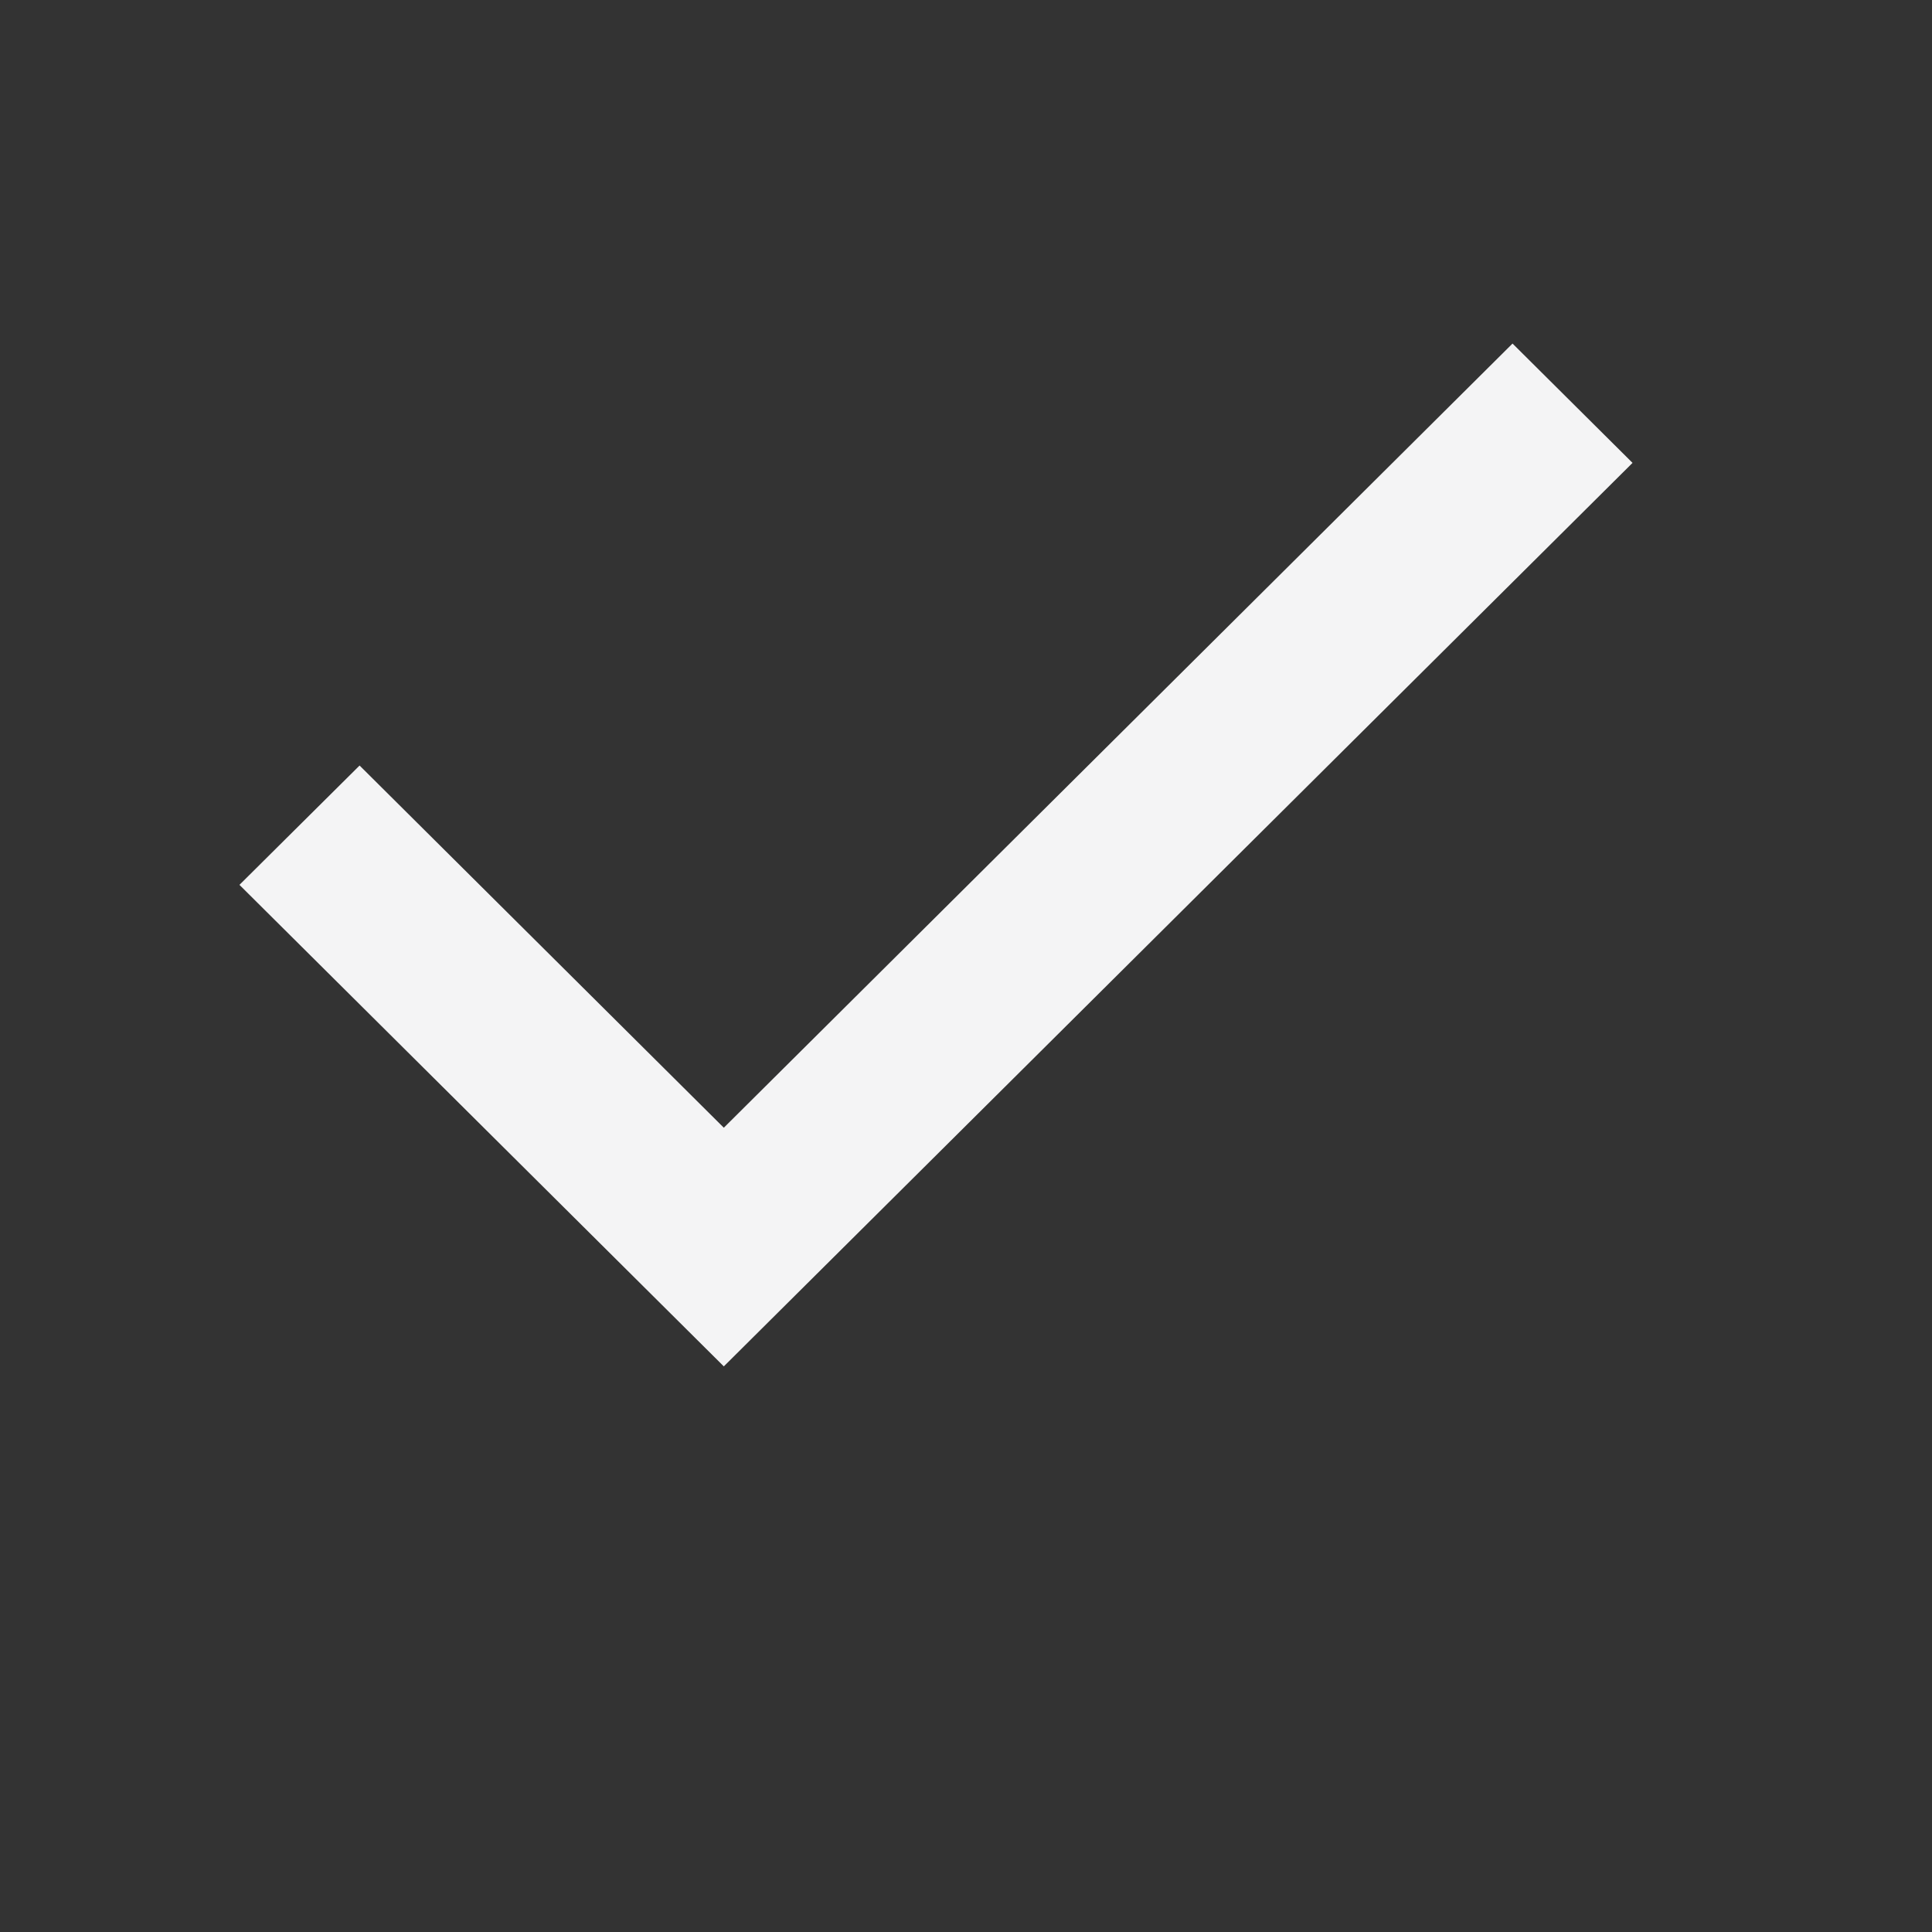
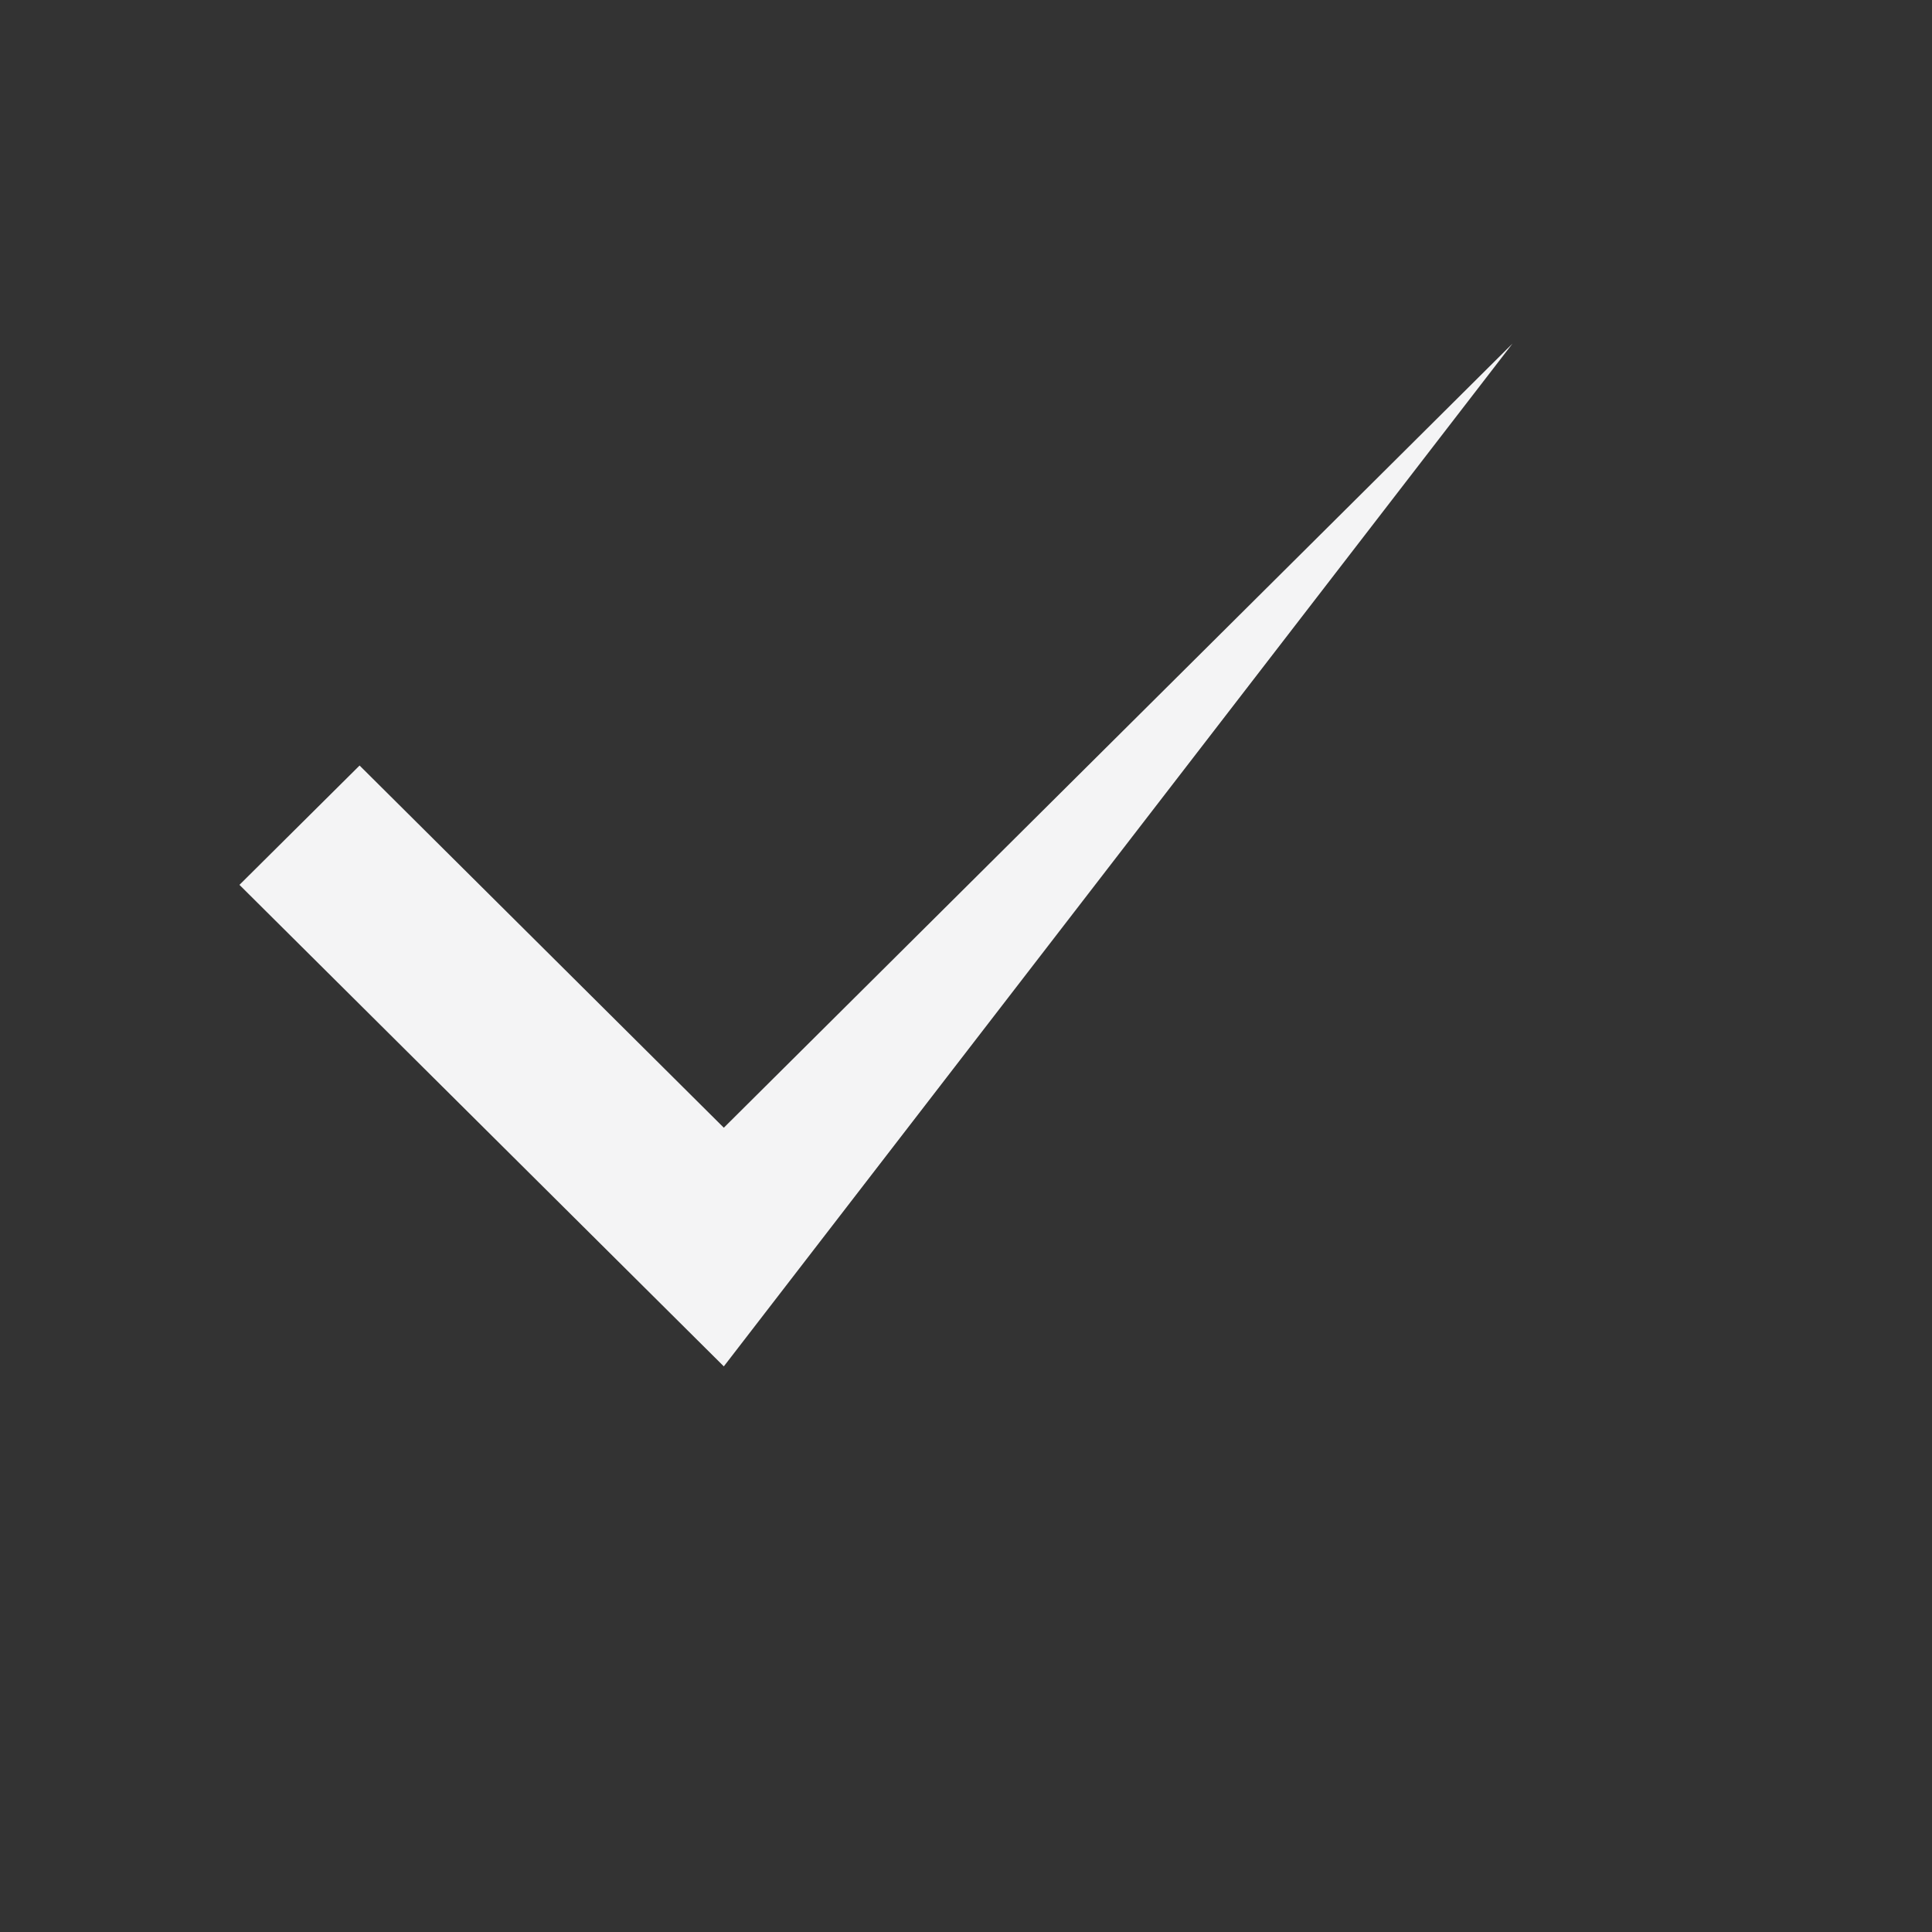
<svg xmlns="http://www.w3.org/2000/svg" width="17" height="17" viewBox="0 0 17 17" fill="none">
  <rect x="0" y="0" width="17" height="17" fill="#333333" stroke="none" />
-   <path fill-rule="evenodd" clip-rule="evenodd" d="M6.369 9.923L13.309 3.023L14.365 4.073L6.369 12.023L2.107 7.786L3.164 6.736L6.369 9.923Z" fill="#F4F4F5" />
+   <path fill-rule="evenodd" clip-rule="evenodd" d="M6.369 9.923L13.309 3.023L6.369 12.023L2.107 7.786L3.164 6.736L6.369 9.923Z" fill="#F4F4F5" />
</svg>